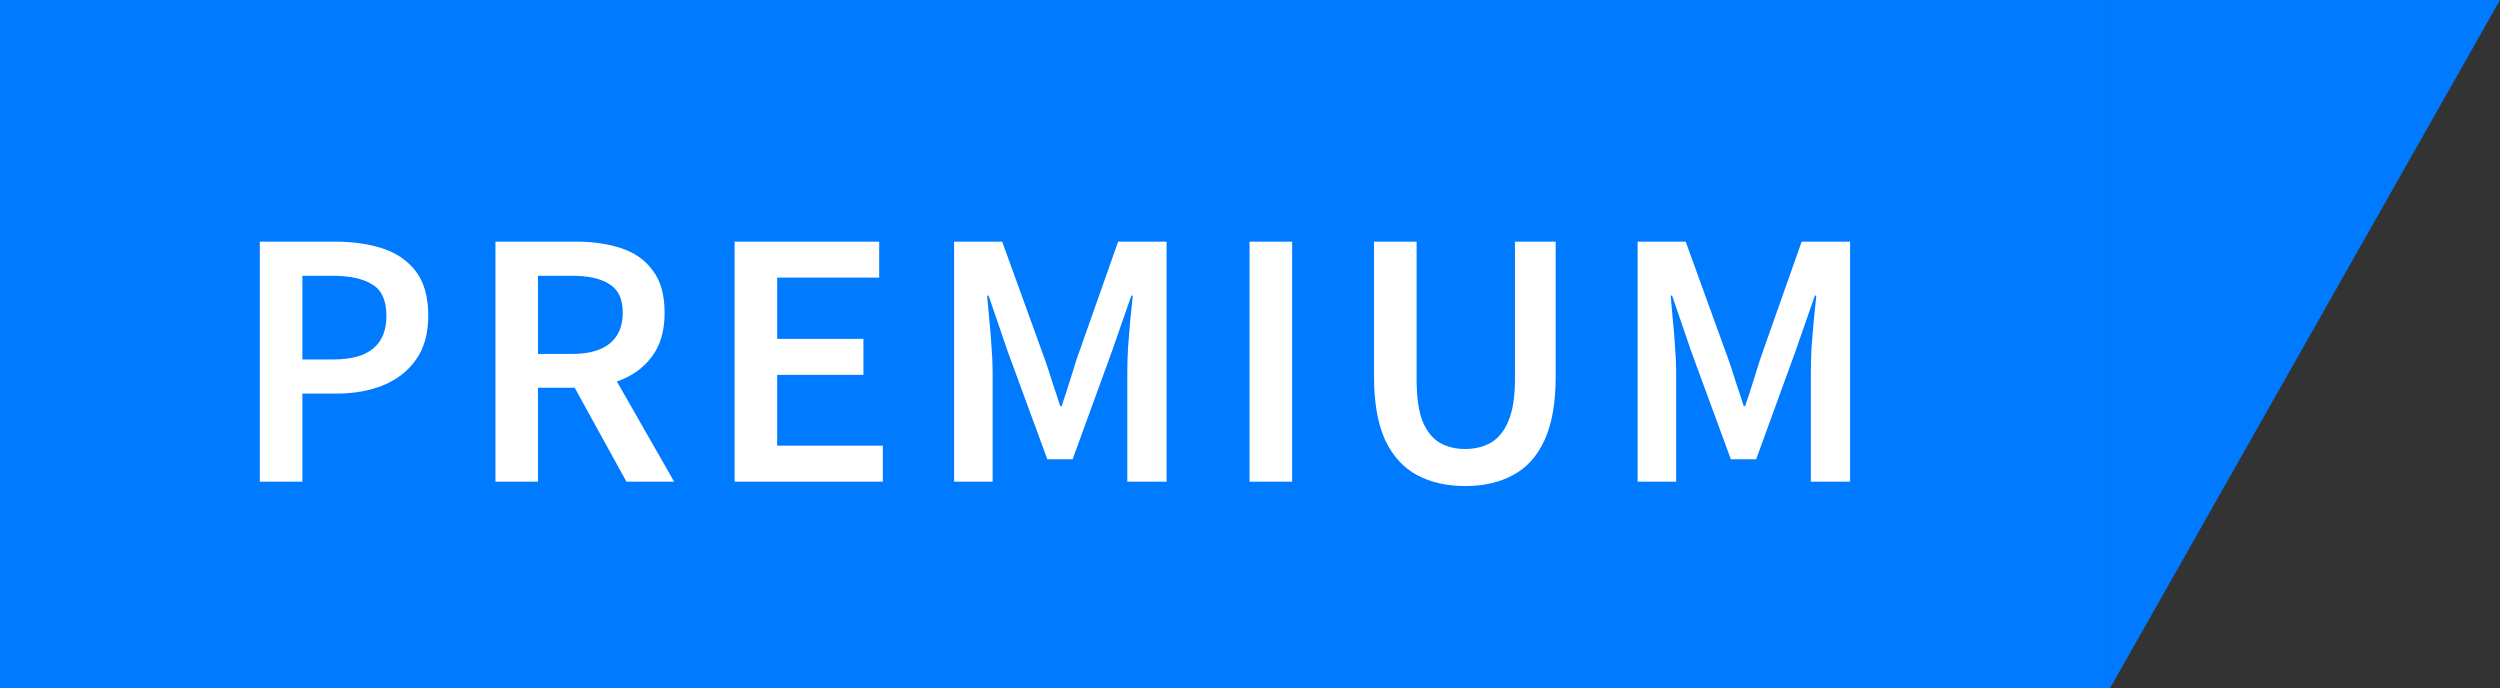
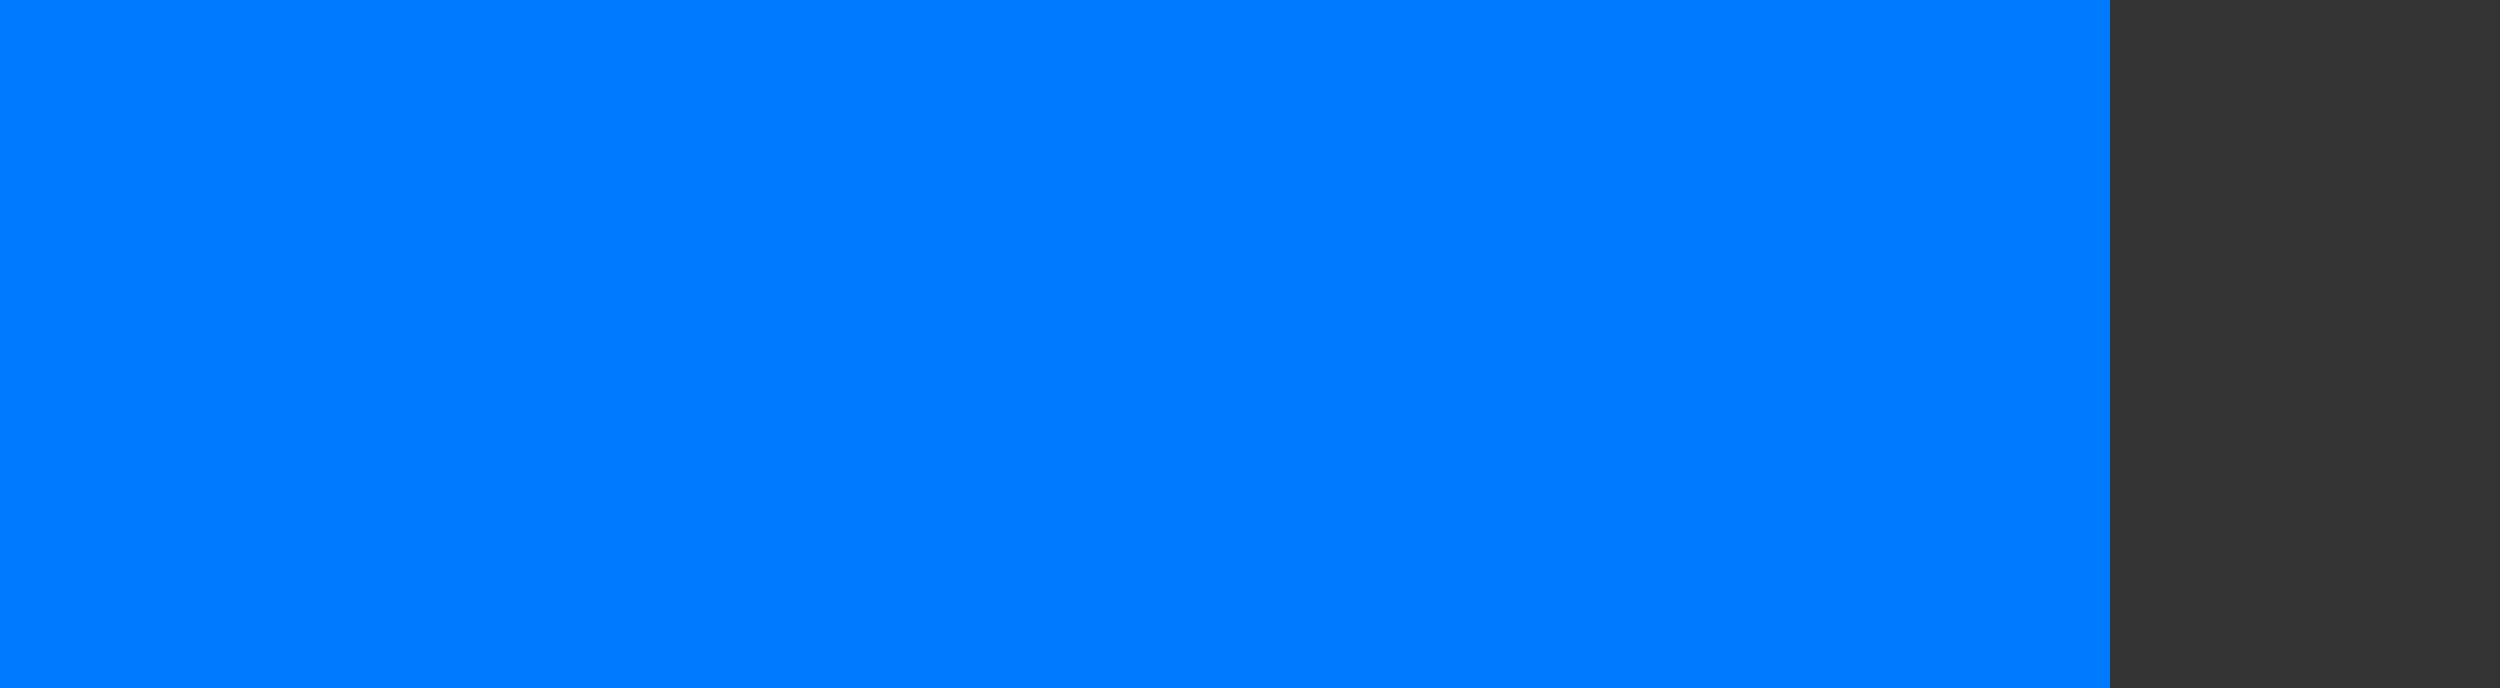
<svg xmlns="http://www.w3.org/2000/svg" width="109" height="30" viewBox="0 0 109 30" fill="none">
  <rect x="0" y="0" width="109" height="30" fill="#333333" stroke="none" />
  <rect width="92" height="30" fill="#007BFF" />
-   <path d="M11.328 21V10.536H14.624C15.403 10.536 16.096 10.637 16.704 10.84C17.312 11.043 17.792 11.379 18.144 11.848C18.496 12.317 18.672 12.957 18.672 13.768C18.672 14.536 18.496 15.171 18.144 15.672C17.792 16.173 17.317 16.547 16.72 16.792C16.123 17.037 15.445 17.16 14.688 17.16H13.184V21H11.328ZM13.184 15.672H14.544C16.08 15.672 16.848 15.037 16.848 13.768C16.848 13.107 16.645 12.653 16.24 12.408C15.845 12.152 15.259 12.024 14.48 12.024H13.184V15.672ZM21.601 21V10.536H25.137C25.862 10.536 26.512 10.632 27.088 10.824C27.675 11.016 28.134 11.341 28.465 11.8C28.806 12.248 28.977 12.861 28.977 13.64C28.977 14.44 28.785 15.085 28.401 15.576C28.027 16.067 27.526 16.419 26.896 16.632L29.392 21H27.312L25.056 16.904H23.456V21H21.601ZM23.456 15.432H24.945C25.659 15.432 26.203 15.283 26.576 14.984C26.96 14.675 27.152 14.227 27.152 13.64C27.152 13.043 26.96 12.627 26.576 12.392C26.203 12.147 25.659 12.024 24.945 12.024H23.456V15.432ZM32.029 21V10.536H38.333V12.104H33.885V14.776H37.645V16.344H33.885V19.432H38.493V21H32.029ZM41.599 21V10.536H43.695L45.551 15.656C45.668 15.987 45.78 16.328 45.887 16.68C46.004 17.021 46.116 17.363 46.223 17.704H46.287C46.404 17.363 46.516 17.021 46.623 16.68C46.729 16.328 46.836 15.987 46.943 15.656L48.751 10.536H50.863V21H49.151V16.216C49.151 15.885 49.161 15.528 49.183 15.144C49.215 14.749 49.247 14.355 49.279 13.96C49.321 13.565 49.359 13.208 49.391 12.888H49.327L48.479 15.32L46.767 20.024H45.663L43.935 15.32L43.103 12.888H43.039C43.071 13.208 43.103 13.565 43.135 13.96C43.177 14.355 43.209 14.749 43.231 15.144C43.263 15.528 43.279 15.885 43.279 16.216V21H41.599ZM54.48 21V10.536H56.337V21H54.48ZM63.876 21.192C63.076 21.192 62.377 21.032 61.78 20.712C61.183 20.392 60.719 19.88 60.388 19.176C60.068 18.472 59.908 17.549 59.908 16.408V10.536H61.764V16.552C61.764 17.309 61.849 17.912 62.02 18.36C62.202 18.797 62.452 19.112 62.772 19.304C63.092 19.485 63.46 19.576 63.876 19.576C64.303 19.576 64.676 19.485 64.996 19.304C65.327 19.112 65.583 18.797 65.764 18.36C65.956 17.912 66.052 17.309 66.052 16.552V10.536H67.828V16.408C67.828 17.549 67.668 18.472 67.348 19.176C67.028 19.88 66.57 20.392 65.972 20.712C65.385 21.032 64.687 21.192 63.876 21.192ZM71.4 21V10.536H73.496L75.353 15.656C75.47 15.987 75.582 16.328 75.689 16.68C75.806 17.021 75.918 17.363 76.025 17.704H76.088C76.206 17.363 76.318 17.021 76.424 16.68C76.531 16.328 76.638 15.987 76.745 15.656L78.552 10.536H80.665V21H78.953V16.216C78.953 15.885 78.963 15.528 78.984 15.144C79.016 14.749 79.049 14.355 79.081 13.96C79.123 13.565 79.16 13.208 79.192 12.888H79.129L78.281 15.32L76.569 20.024H75.465L73.737 15.32L72.904 12.888H72.841C72.873 13.208 72.904 13.565 72.936 13.96C72.979 14.355 73.011 14.749 73.032 15.144C73.064 15.528 73.081 15.885 73.081 16.216V21H71.4Z" fill="white" />
-   <path d="M92 30V0H109L92 30Z" fill="#007BFF" />
</svg>